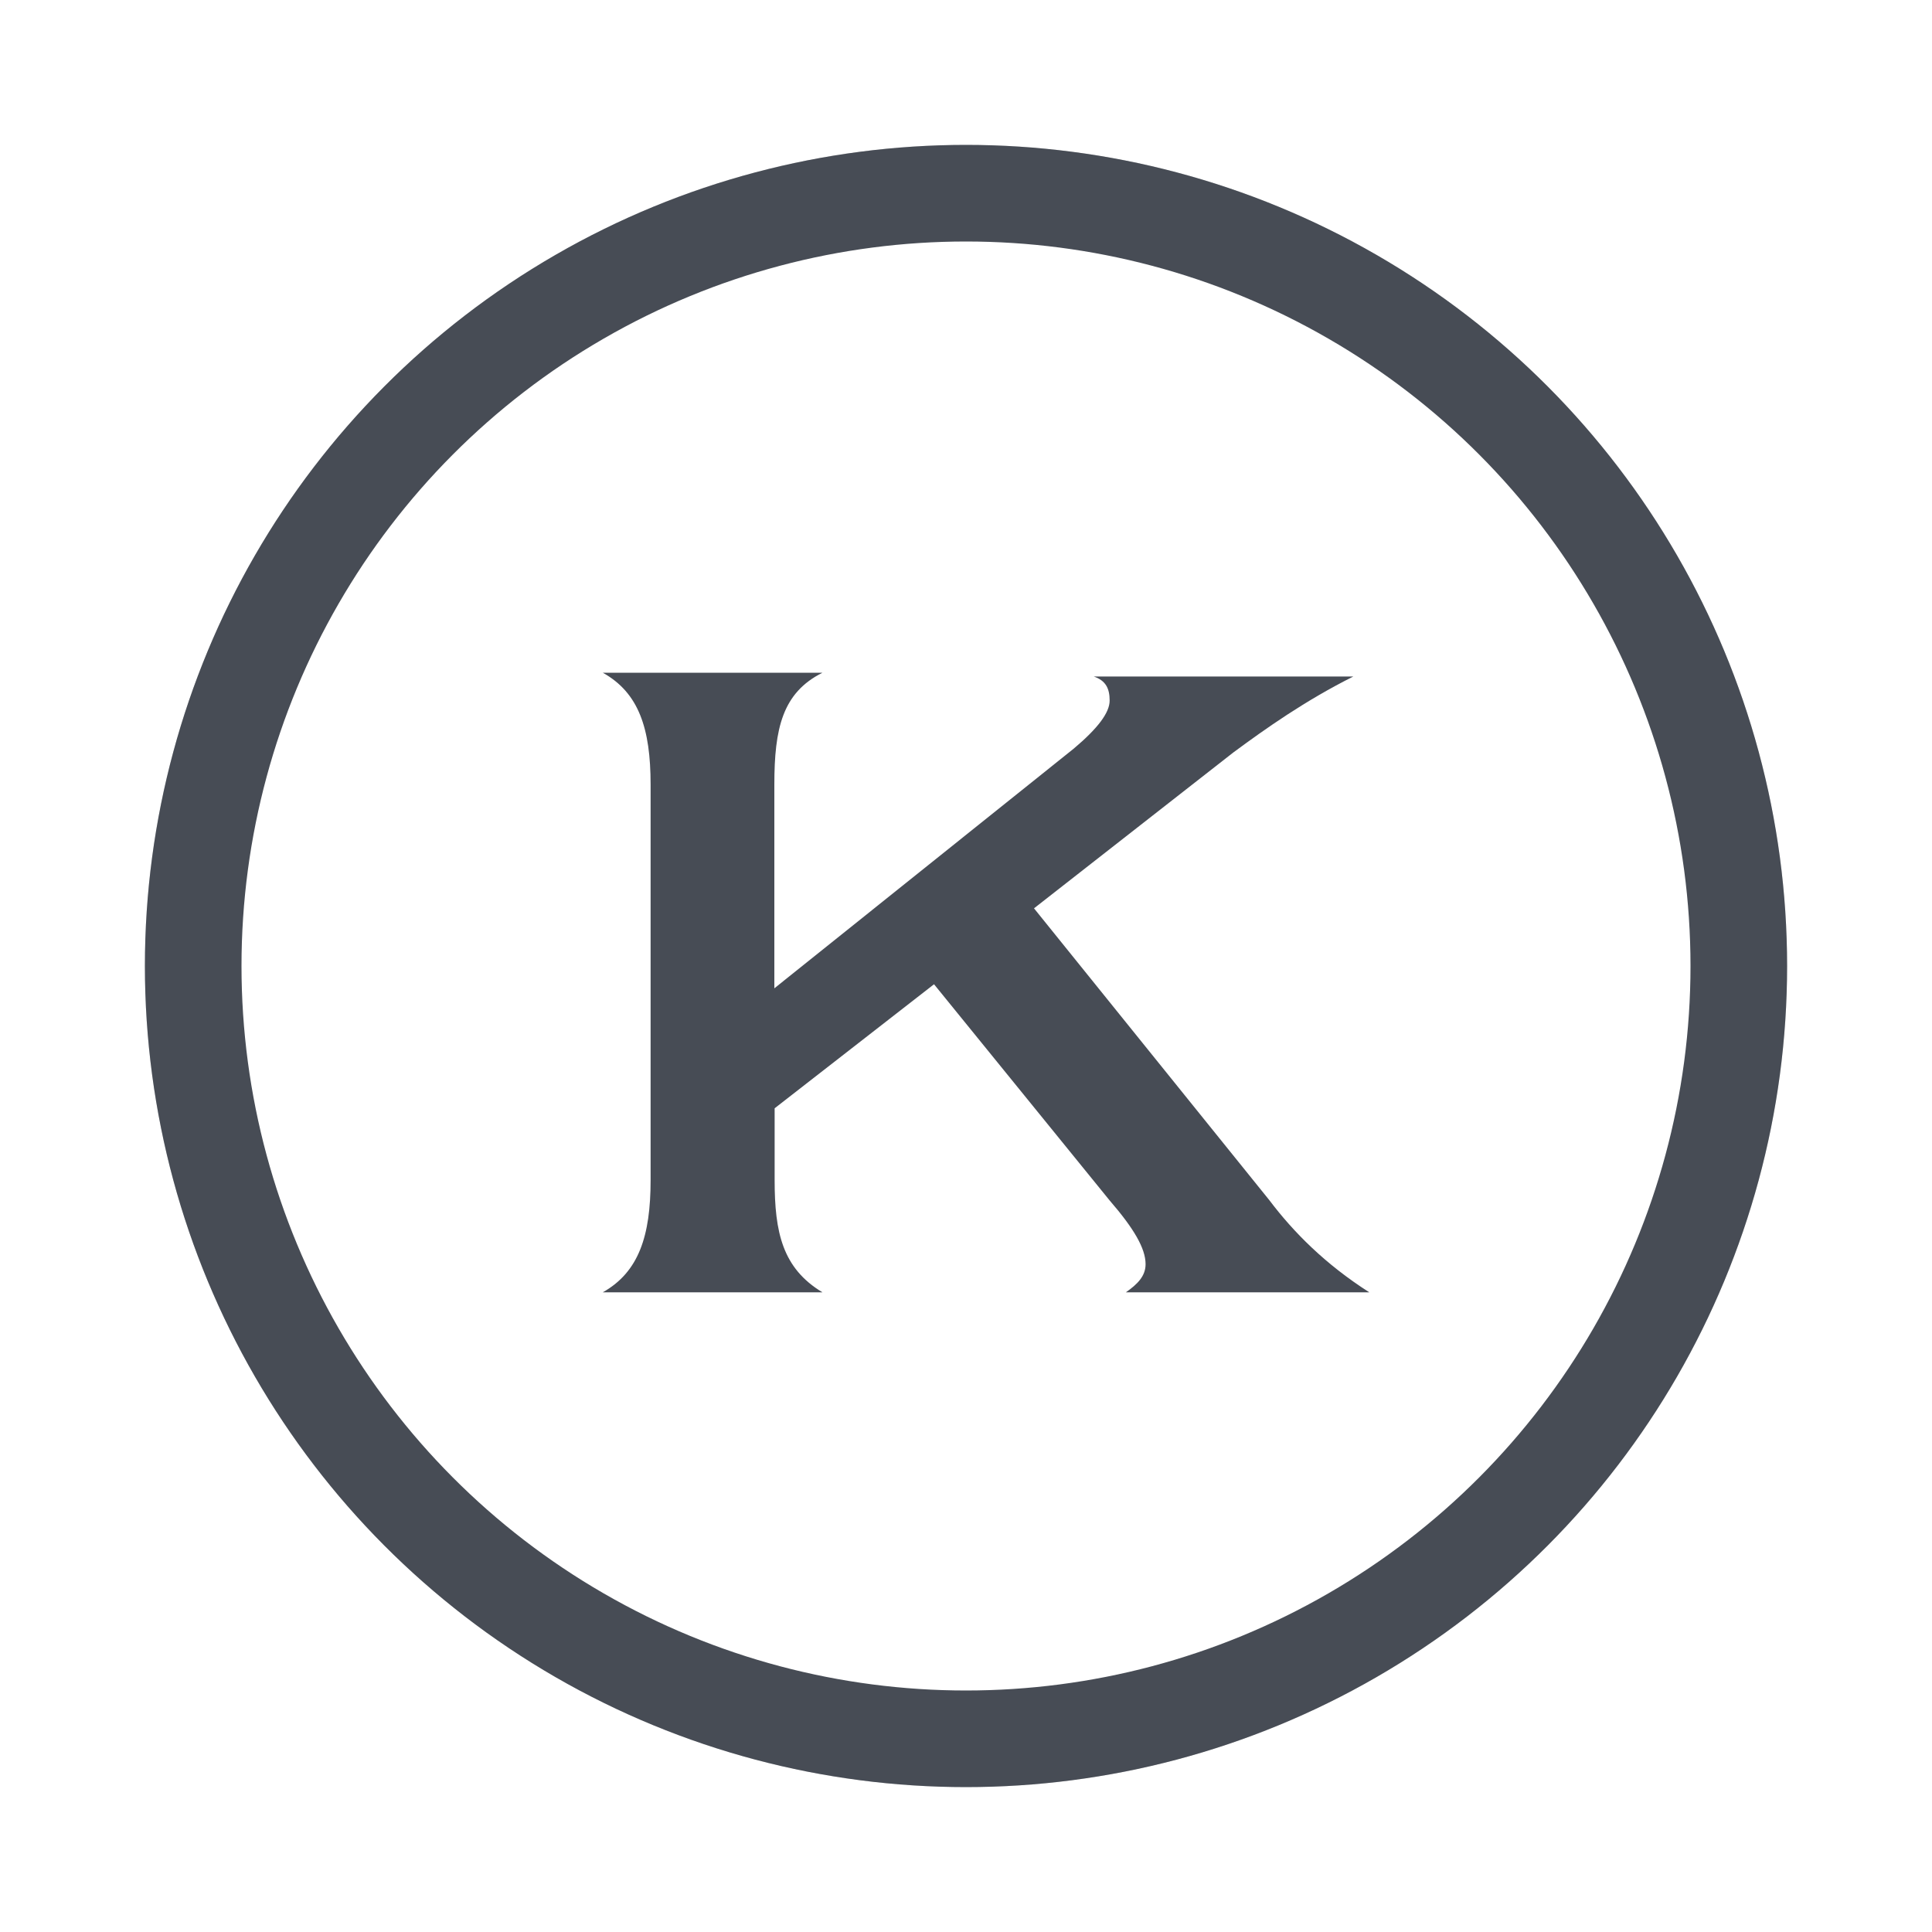
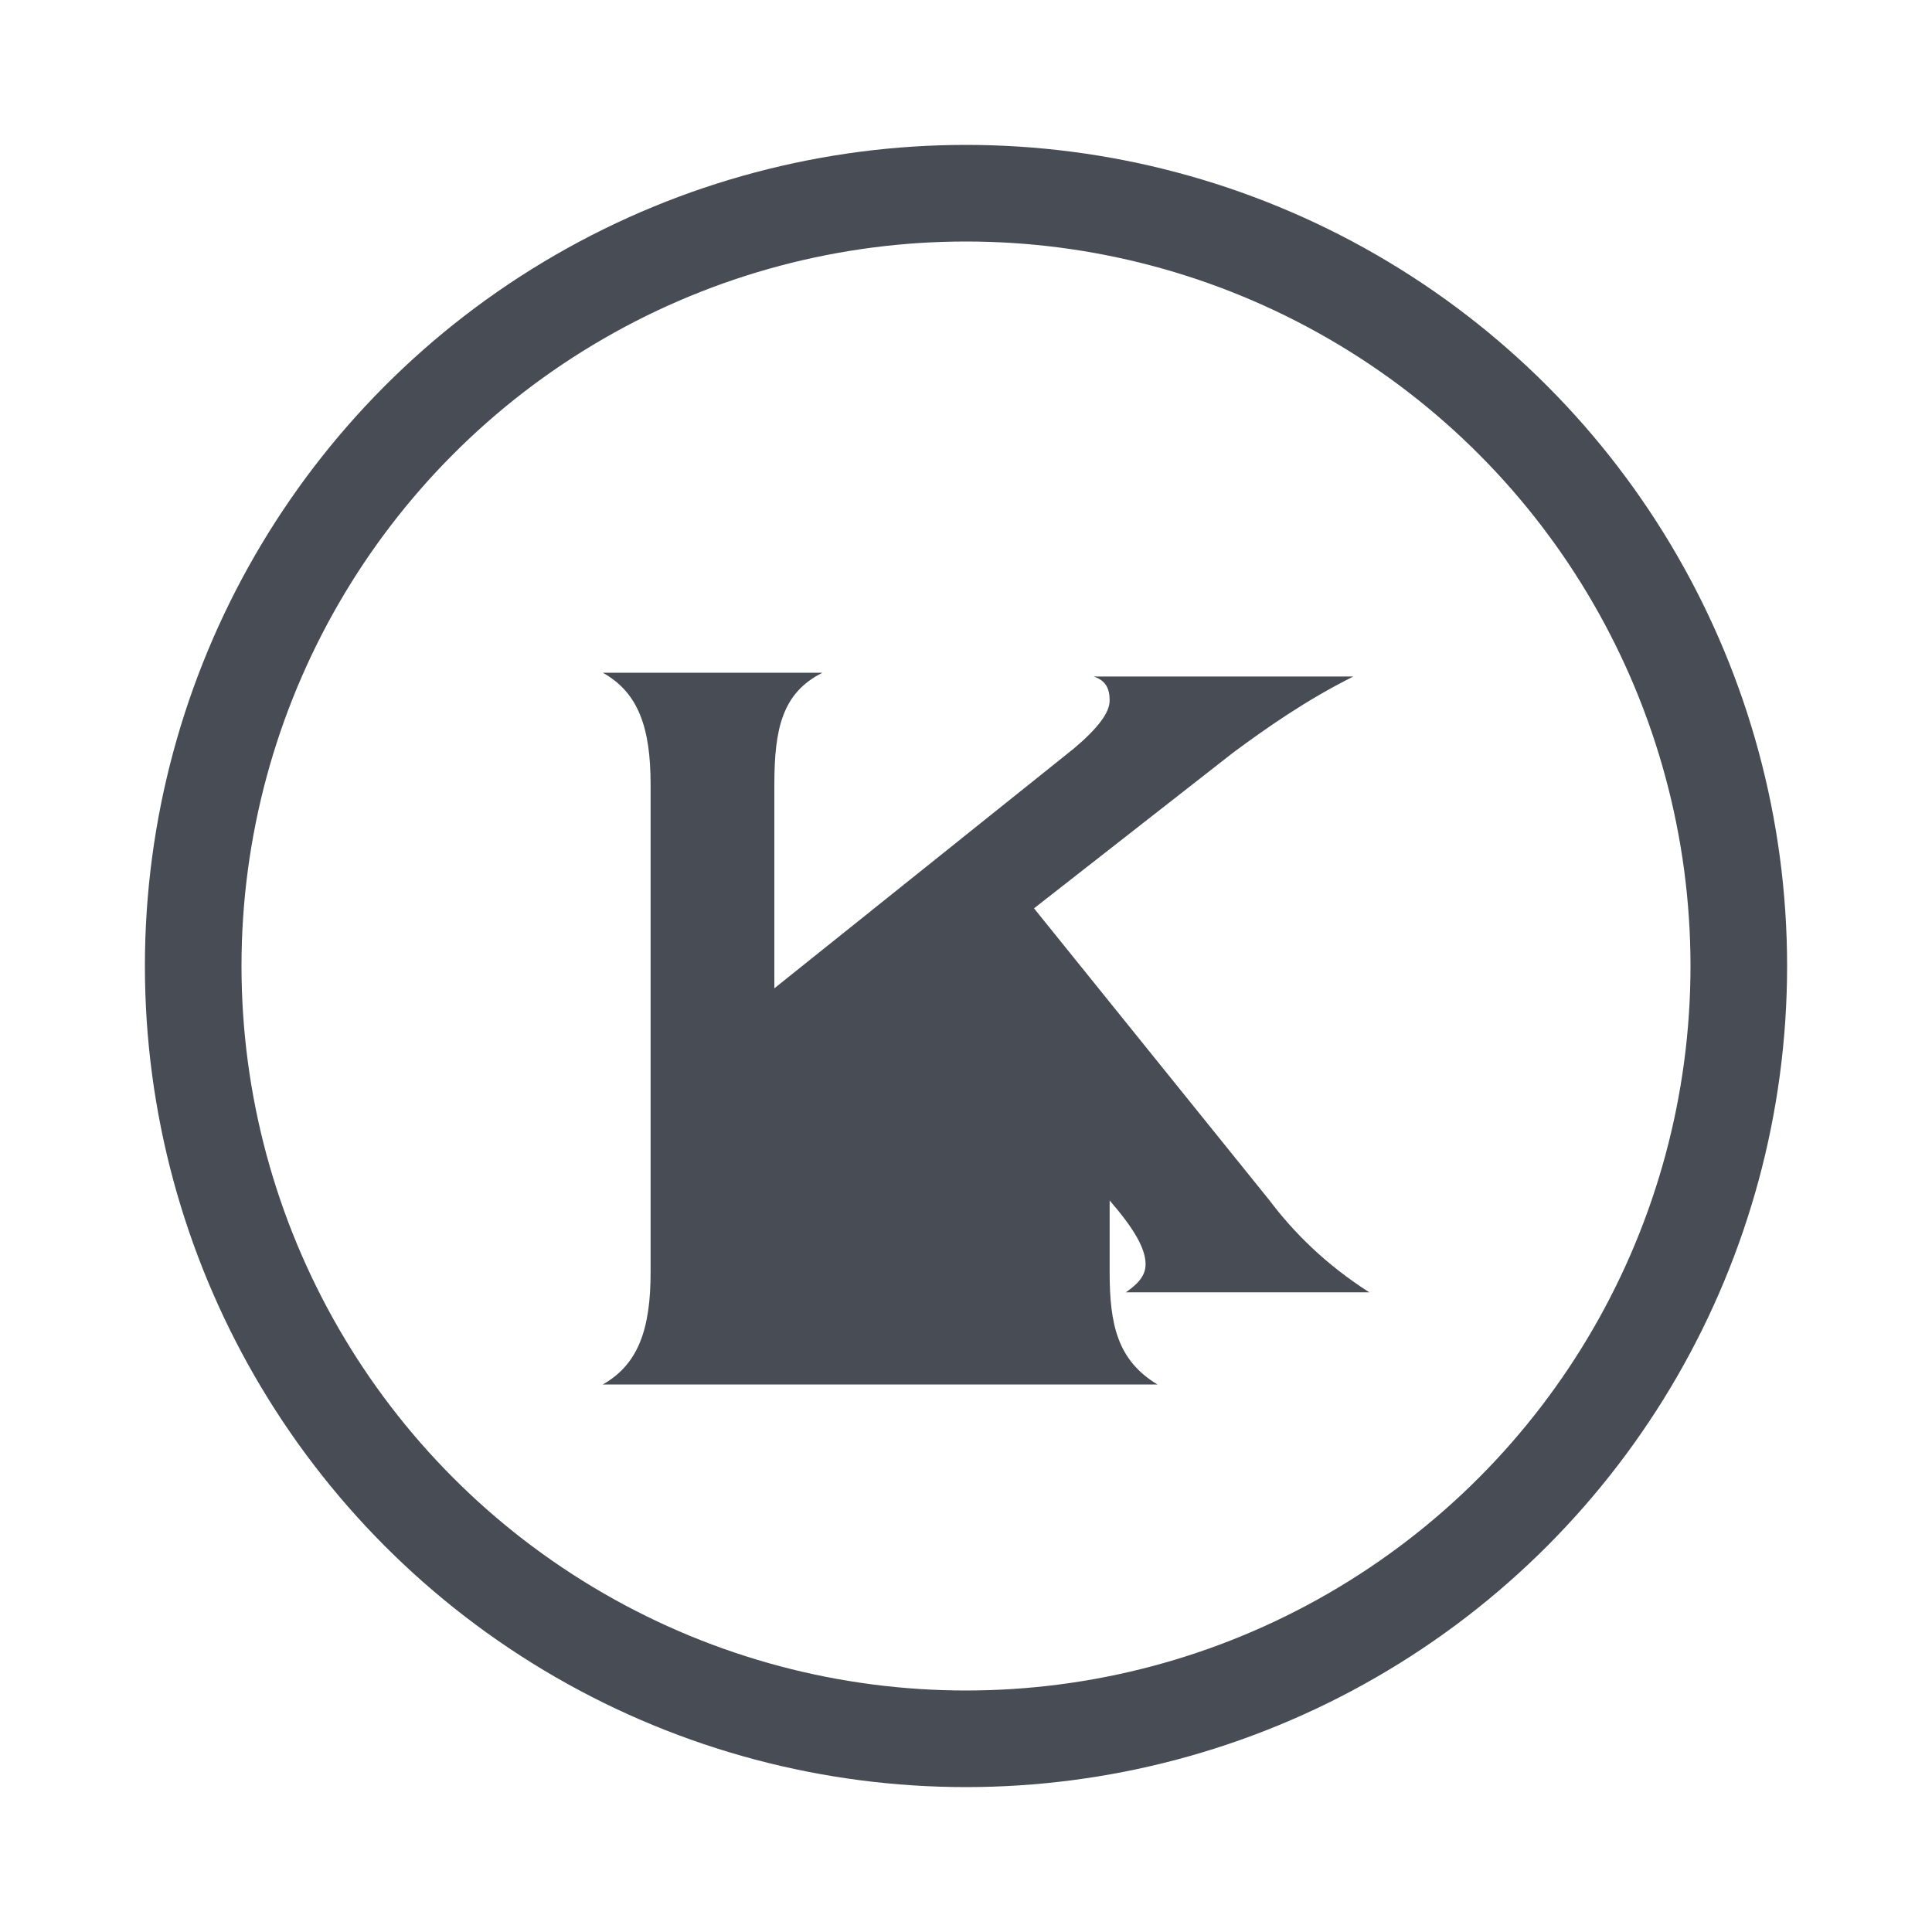
<svg xmlns="http://www.w3.org/2000/svg" fill="none" viewBox="0 0 5 5" width="64" height="64">
-   <circle r="2.075" cx="2.5" cy="2.5" stroke="#d8d8d8" stroke-width="0.1" />
  <circle r="2" cx="2.5" cy="2.5" stroke="#474C55" stroke-width="0.25">
    <animateTransform attributeName="transform" type="rotate" from="0 2.5 2.5" to="360 2.5 2.5" dur="1s" repeatCount="indefinite" />
    <animate attributeName="stroke-dasharray" values="0.5 12;5 4;0.5 12" dur="2s" repeatCount="indefinite" />
  </circle>
-   <path transform="translate(1.56, 1.72) scale(0.75)" fill="#474C55" d="M2.645 2.166h-.84c.04-.028.068-.056.068-.097 0-.055-.041-.124-.124-.22l-.606-.746-.55.428v.248c0 .18.027.304.165.387H0c.124-.07.165-.194.165-.387V.414C.165.22.124.097 0 .028h.758C.62.097.592.22.592.414v.703L1.625.29c.083-.07.124-.124.124-.166 0-.041-.013-.069-.055-.083h.896c-.166.083-.303.18-.414.262l-.688.538.812 1.007c.083.11.193.221.345.318Z" />
+   <path transform="translate(1.56, 1.72) scale(0.75)" fill="#474C55" d="M2.645 2.166h-.84c.04-.028.068-.056.068-.097 0-.055-.041-.124-.124-.22v.248c0 .18.027.304.165.387H0c.124-.07.165-.194.165-.387V.414C.165.22.124.097 0 .028h.758C.62.097.592.22.592.414v.703L1.625.29c.083-.07.124-.124.124-.166 0-.041-.013-.069-.055-.083h.896c-.166.083-.303.18-.414.262l-.688.538.812 1.007c.083.11.193.221.345.318Z" />
</svg>